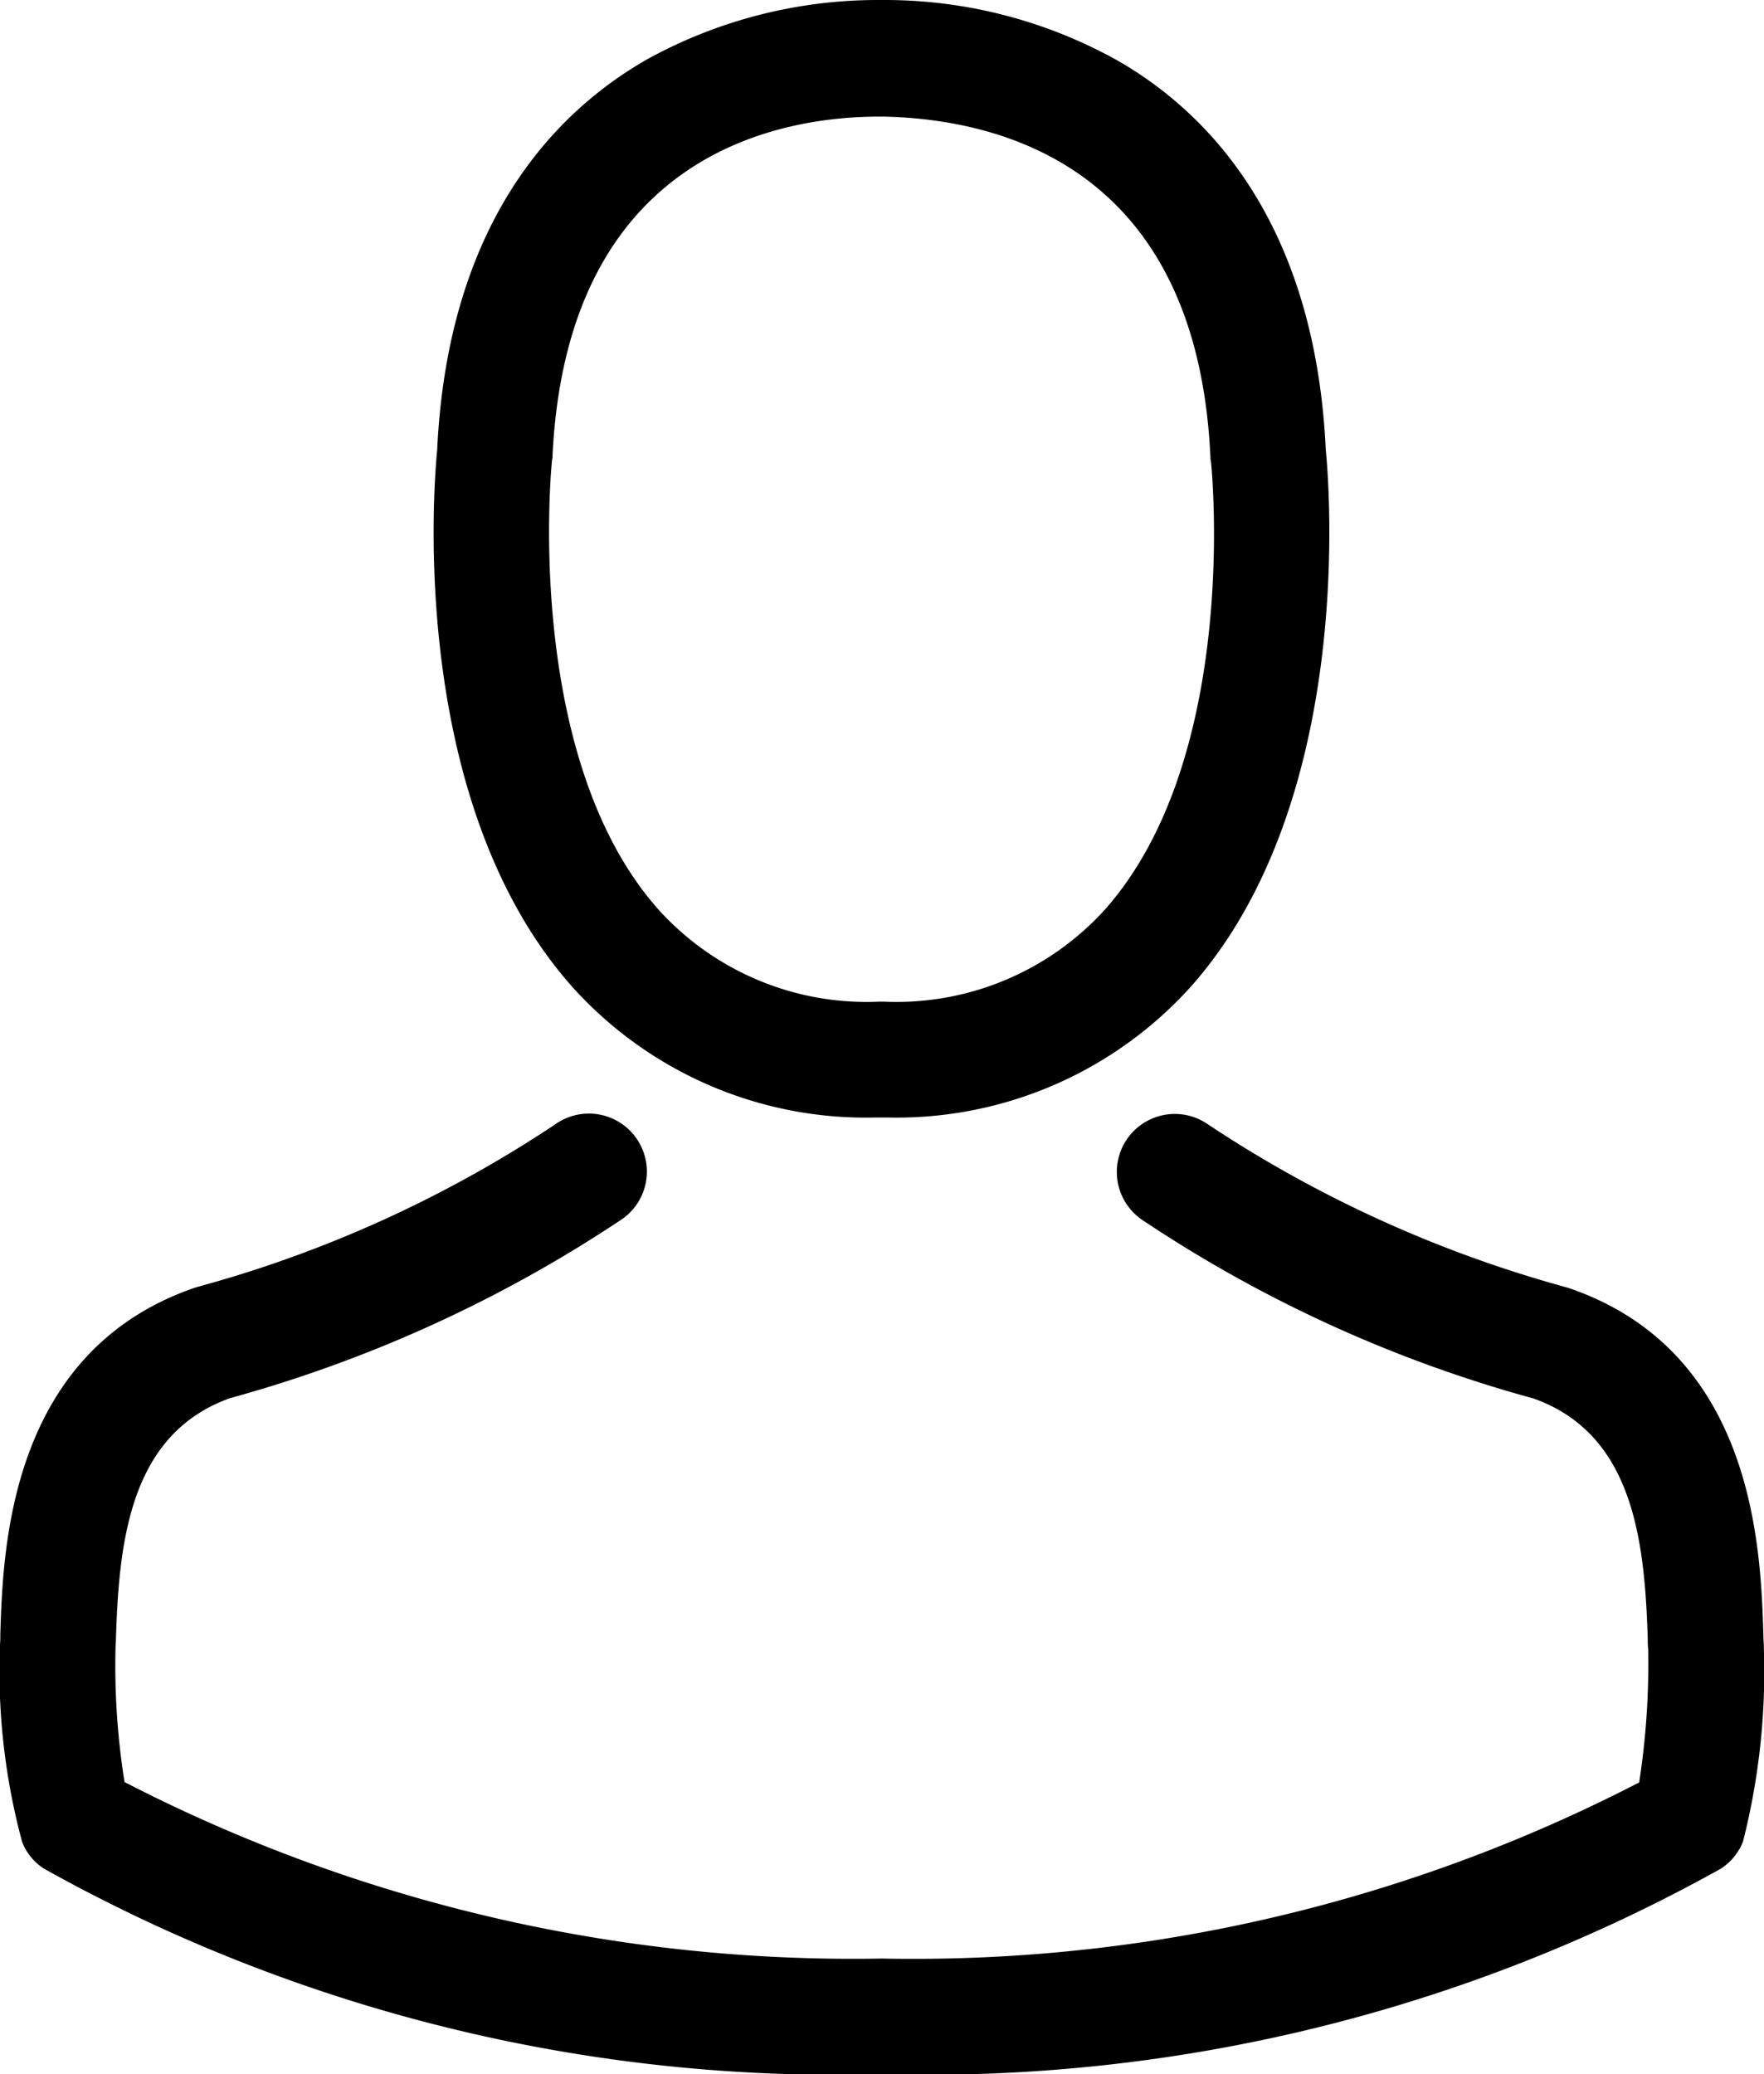
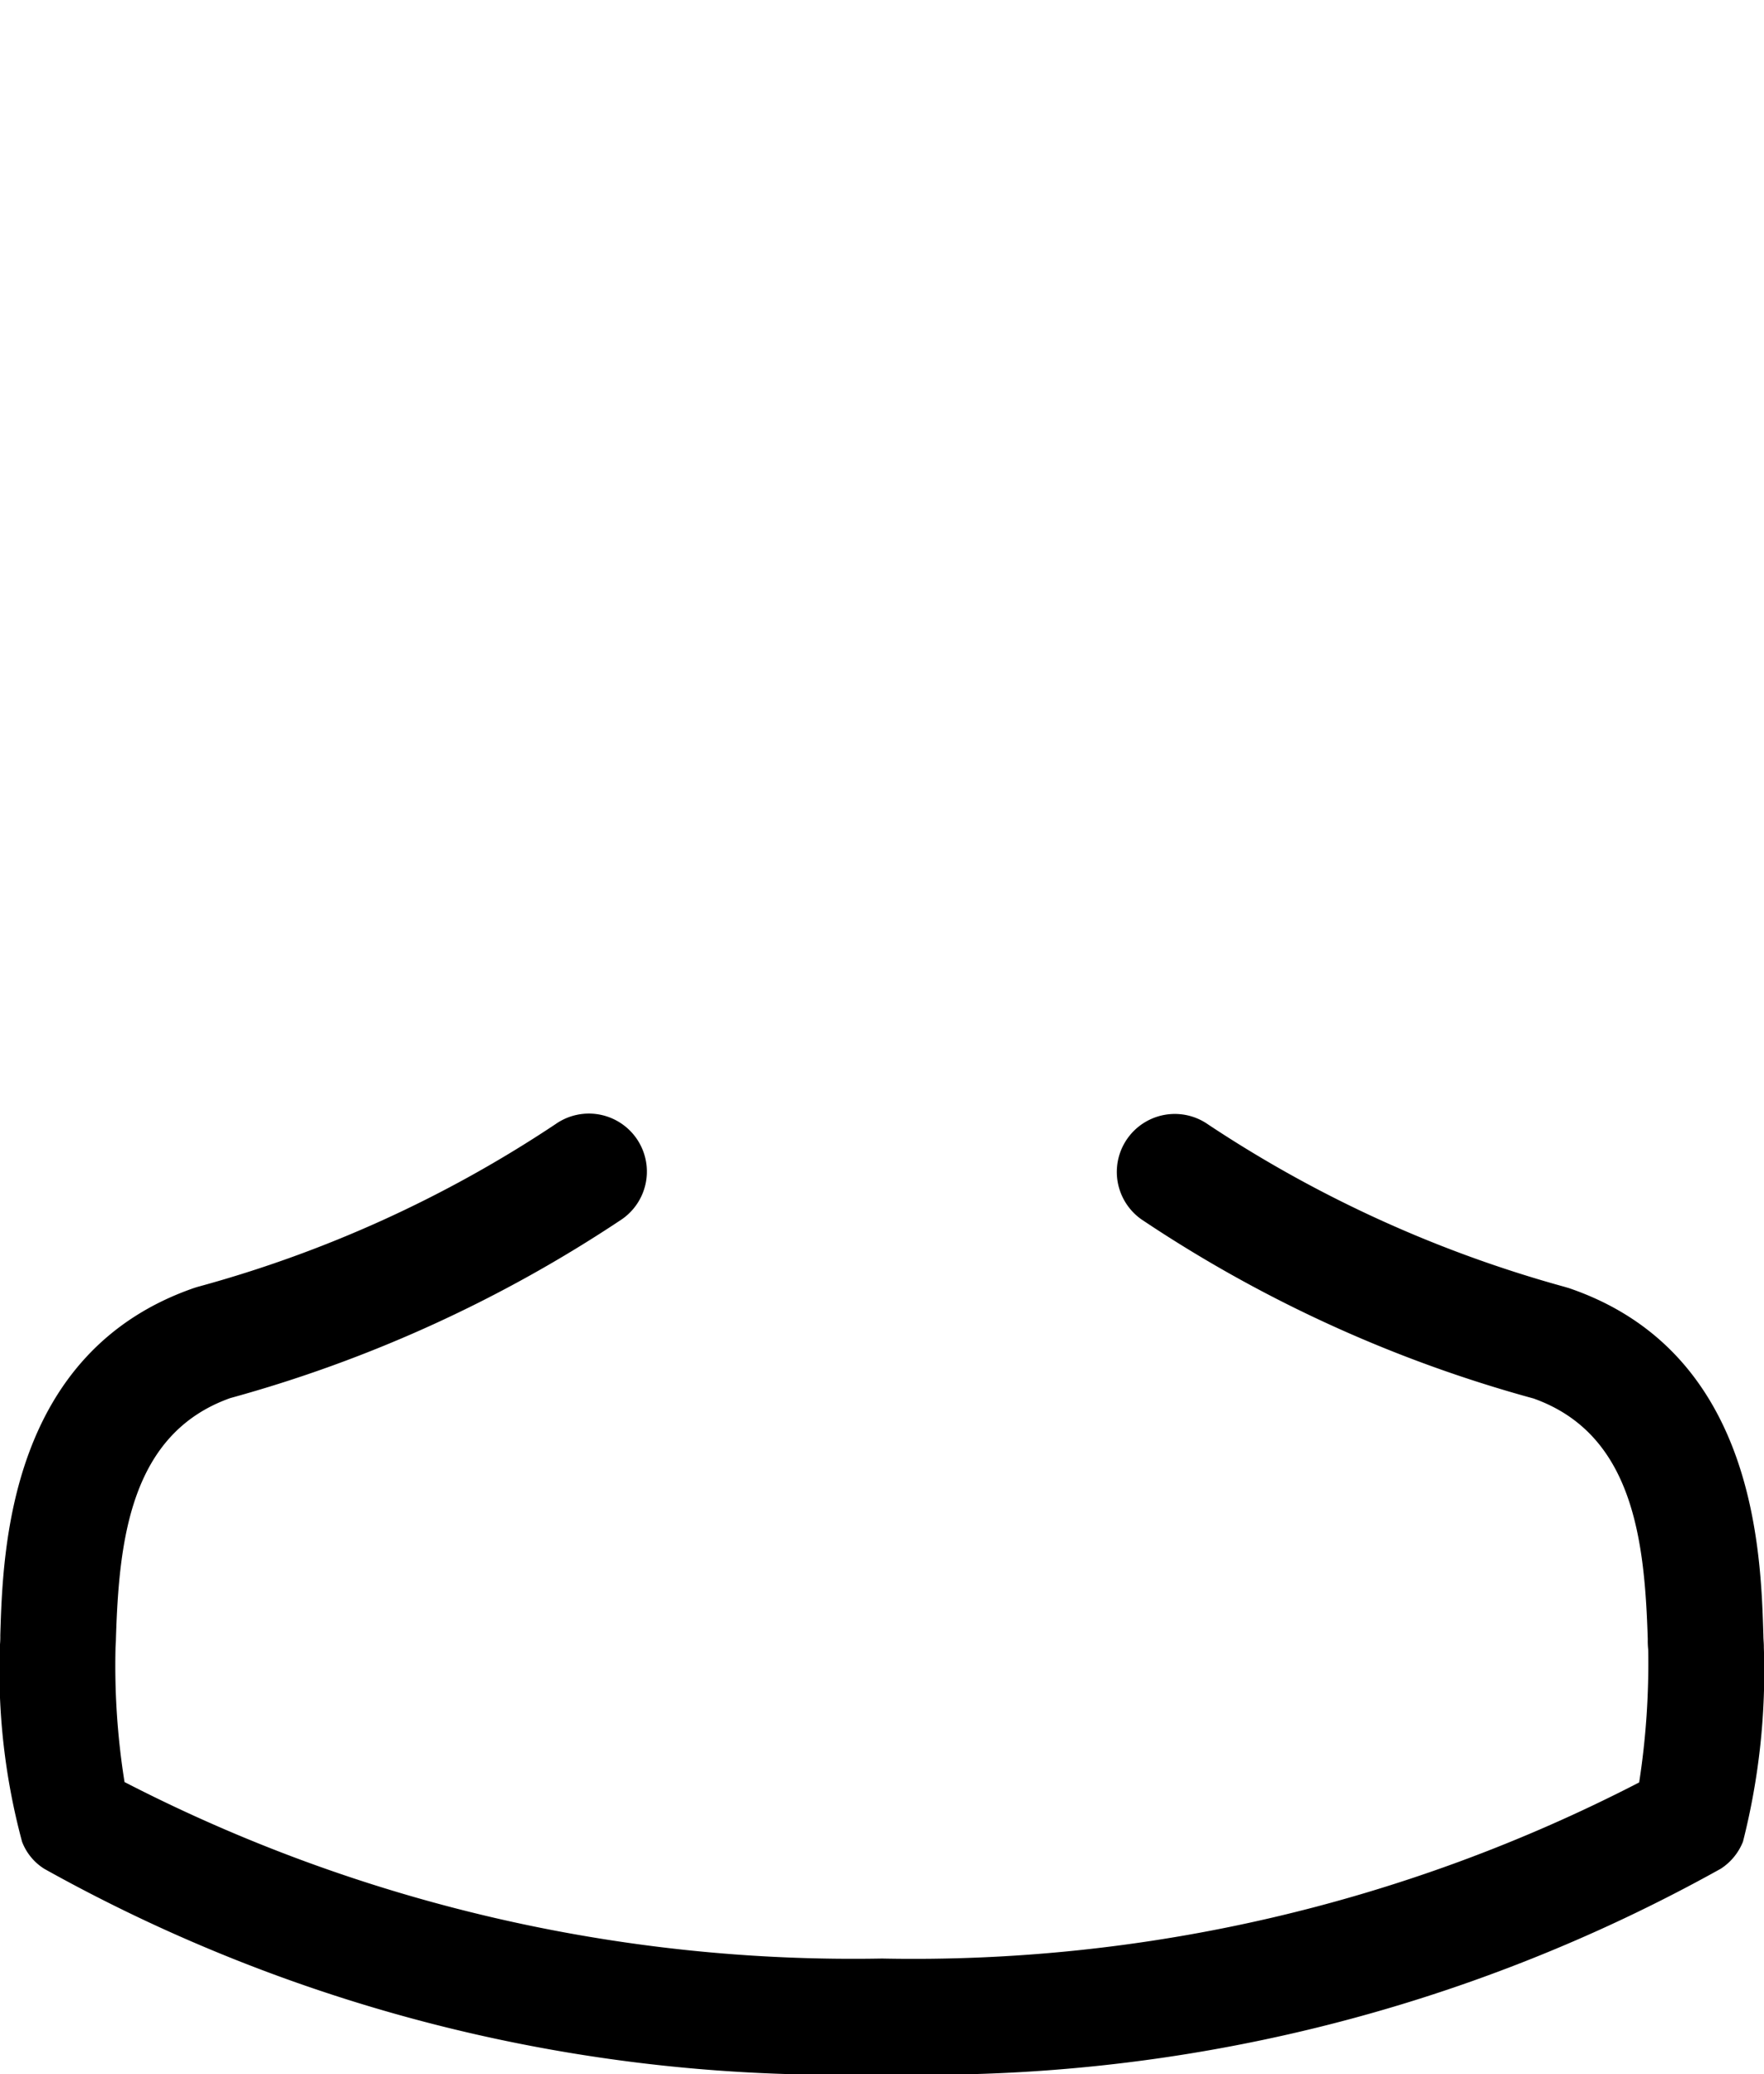
<svg xmlns="http://www.w3.org/2000/svg" width="23.811" height="27.992" viewBox="0 0 23.811 27.992">
  <g transform="translate(-36.073)">
    <g transform="translate(36.073)">
-       <path d="M143.03,15.083h.185a5.349,5.349,0,0,0,4.087-1.768c2.232-2.516,1.861-6.829,1.82-7.24-.145-3.09-1.606-4.568-2.811-5.258A6.445,6.445,0,0,0,143.192,0h-.1a6.455,6.455,0,0,0-3.119.794c-1.217.69-2.7,2.168-2.846,5.281-.041.412-.412,4.724,1.82,7.24A5.328,5.328,0,0,0,143.03,15.083ZM138.677,6.22c0-.017.006-.035.006-.046.191-4.156,3.142-4.6,4.406-4.6h.07c1.565.035,4.226.672,4.406,4.6a.113.113,0,0,0,.006.046c.006.041.412,3.982-1.432,6.058a3.8,3.8,0,0,1-2.985,1.241h-.058a3.787,3.787,0,0,1-2.98-1.241C138.277,10.214,138.671,6.255,138.677,6.22Z" transform="translate(-131.226)" />
      <path d="M59.882,266.453v-.017c0-.046-.006-.093-.006-.145-.035-1.148-.11-3.832-2.626-4.69l-.058-.017a16.726,16.726,0,0,1-4.811-2.191.782.782,0,1,0-.9,1.281,18.055,18.055,0,0,0,5.292,2.417c1.351.481,1.5,1.924,1.542,3.246a1.164,1.164,0,0,0,.006.145,10.522,10.522,0,0,1-.122,1.791,21.333,21.333,0,0,1-10.22,2.377,21.456,21.456,0,0,1-10.225-2.382,9.961,9.961,0,0,1-.122-1.791c0-.046.006-.093.006-.145.041-1.322.191-2.765,1.542-3.246a18.222,18.222,0,0,0,5.292-2.417.782.782,0,1,0-.9-1.281,16.543,16.543,0,0,1-4.811,2.191c-.023.006-.041.012-.058.017-2.516.864-2.591,3.548-2.626,4.69a1.163,1.163,0,0,1-.006.145v.017a8.889,8.889,0,0,0,.3,2.626.744.744,0,0,0,.3.365,21.925,21.925,0,0,0,11.315,2.771A21.992,21.992,0,0,0,59.3,269.438a.776.776,0,0,0,.3-.365A9.327,9.327,0,0,0,59.882,266.453Z" transform="translate(-36.073 -244.216)" />
    </g>
  </g>
</svg>